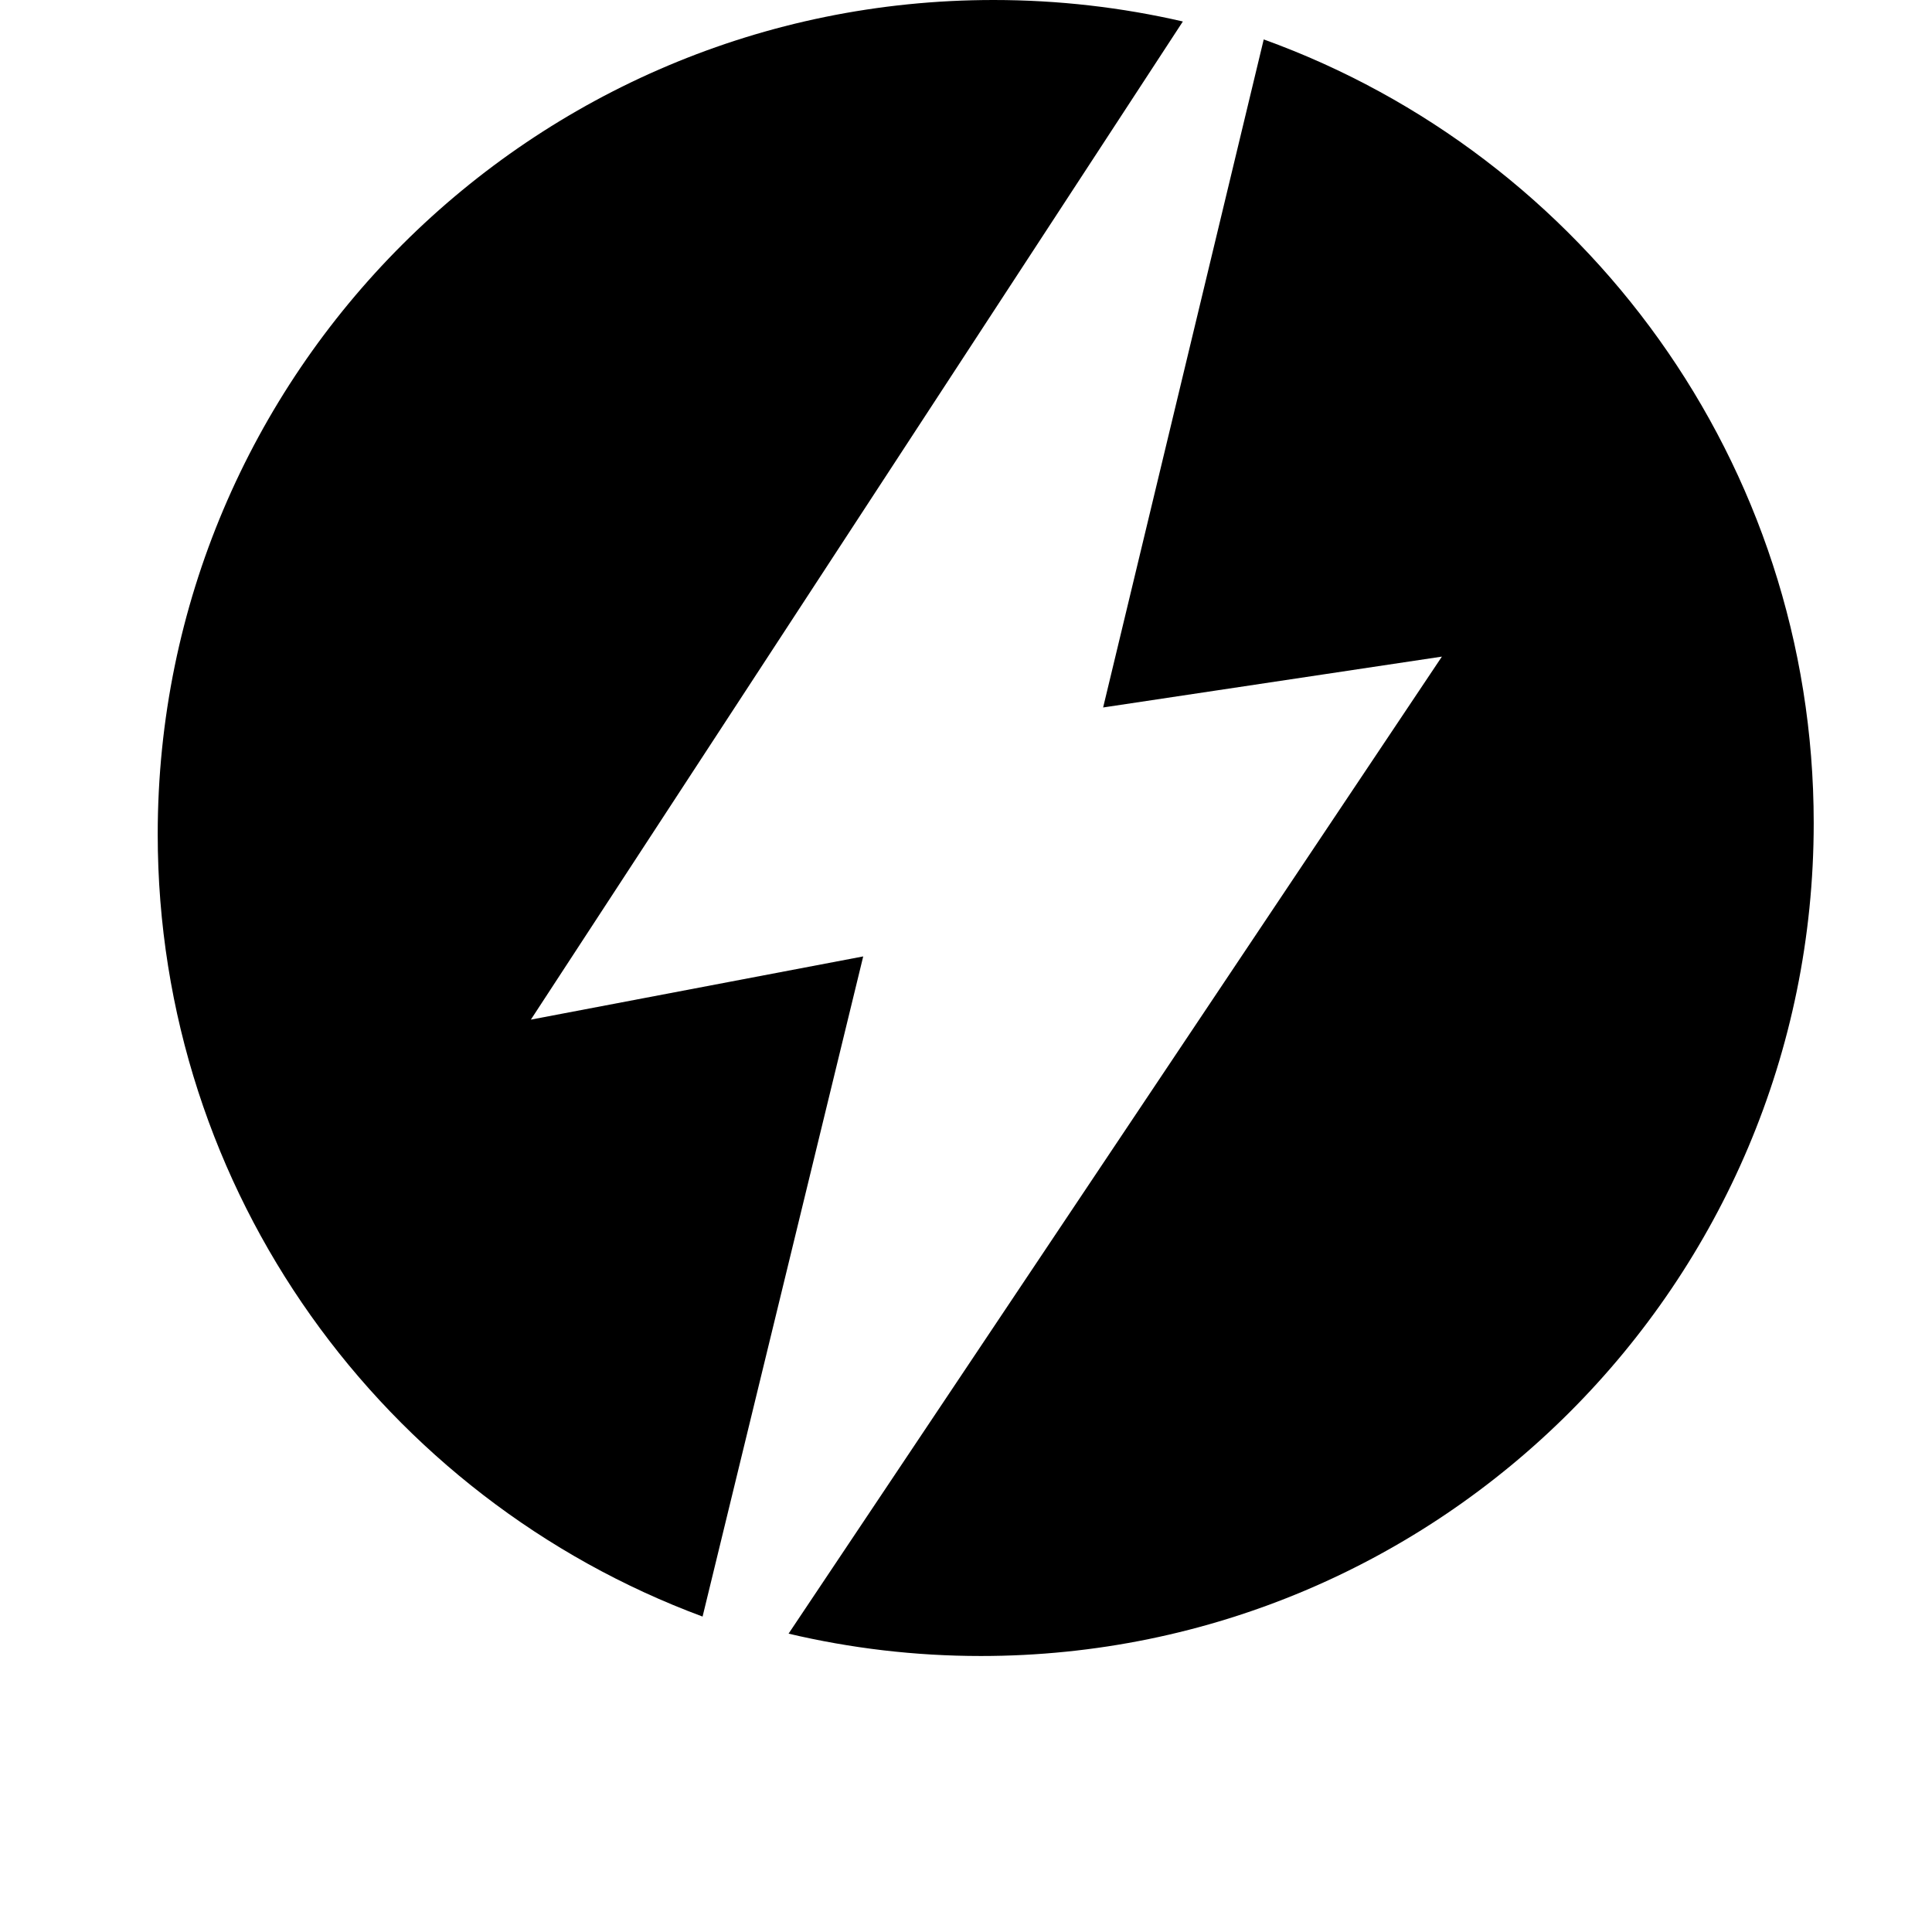
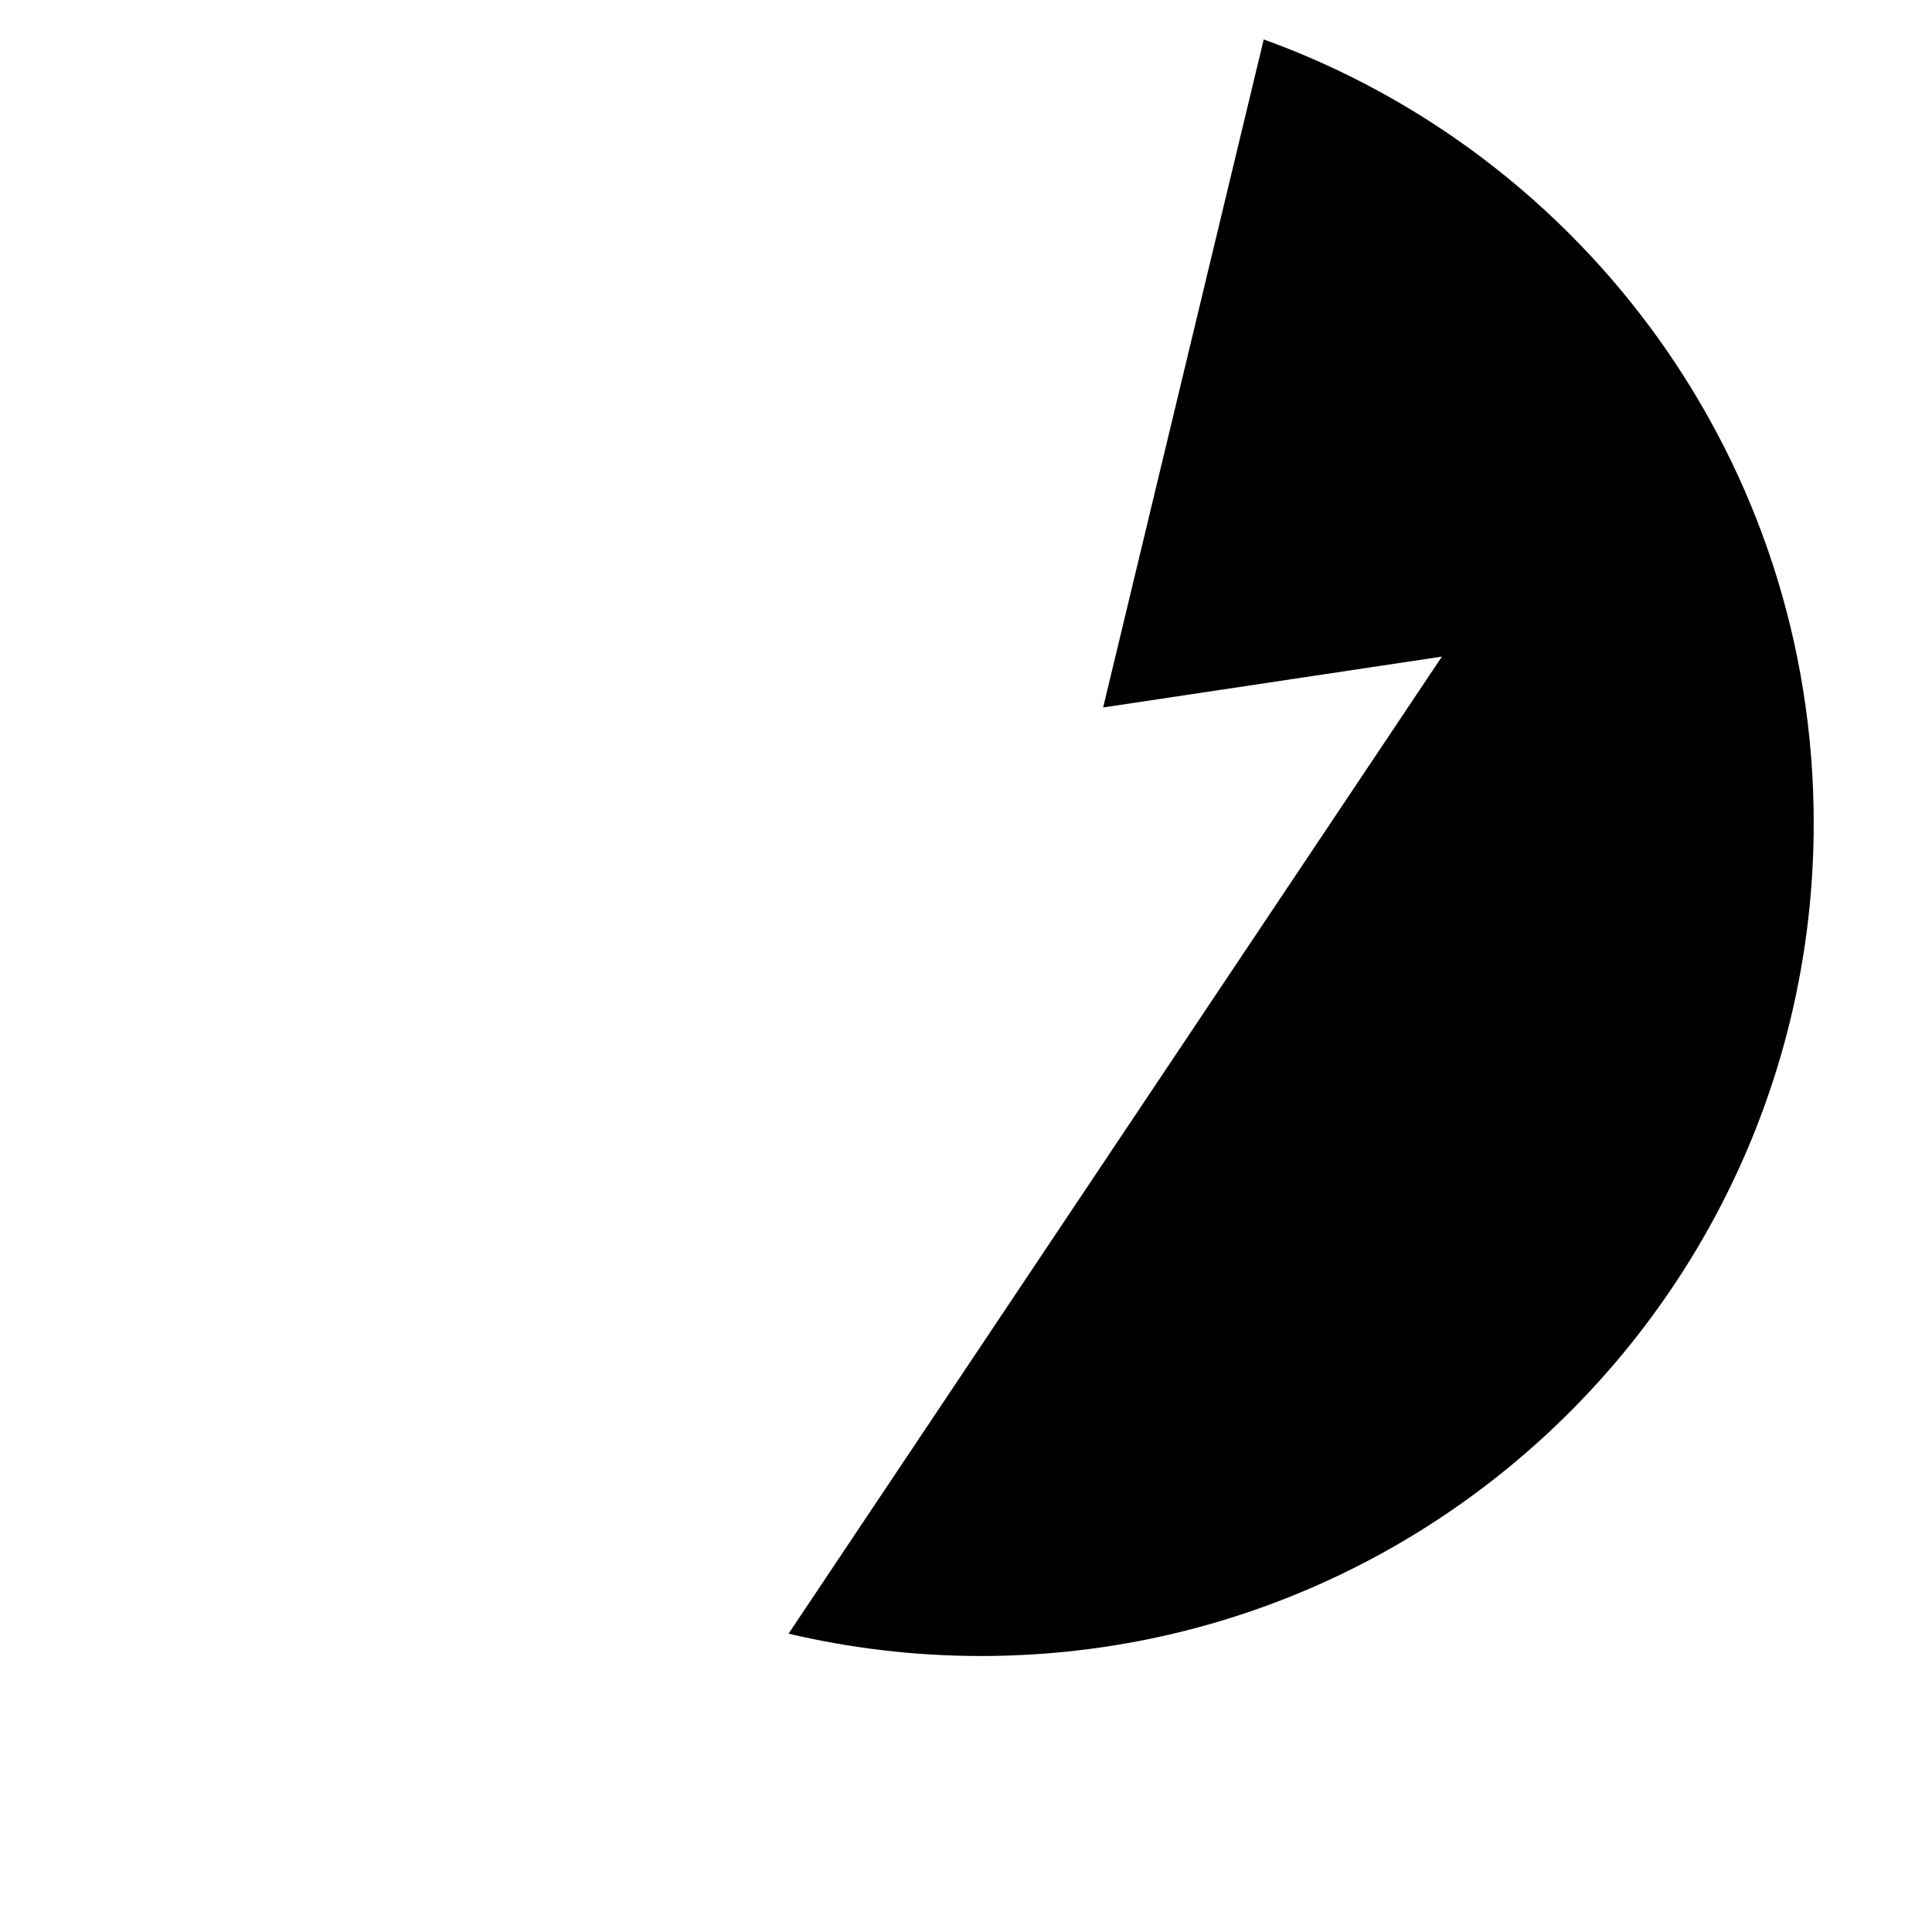
<svg xmlns="http://www.w3.org/2000/svg" fill="none" viewBox="0 0 49 49" height="49" width="49">
-   <path fill="black" d="M21.893 24.257L13.464 25.86L30 0.545C28.457 0.189 26.85 0 25.199 0C13.491 0 4 9.473 4 21.159C4 30.254 9.75 38.008 17.819 41L21.893 24.258V24.257Z" />
  <path fill="black" d="M32.051 1L27.978 17.943L36.57 16.653L20 41.433C21.566 41.803 23.199 42 24.878 42C36.543 42 46 32.542 46 20.875C46 11.727 40.185 3.937 32.051 1Z" />
</svg>